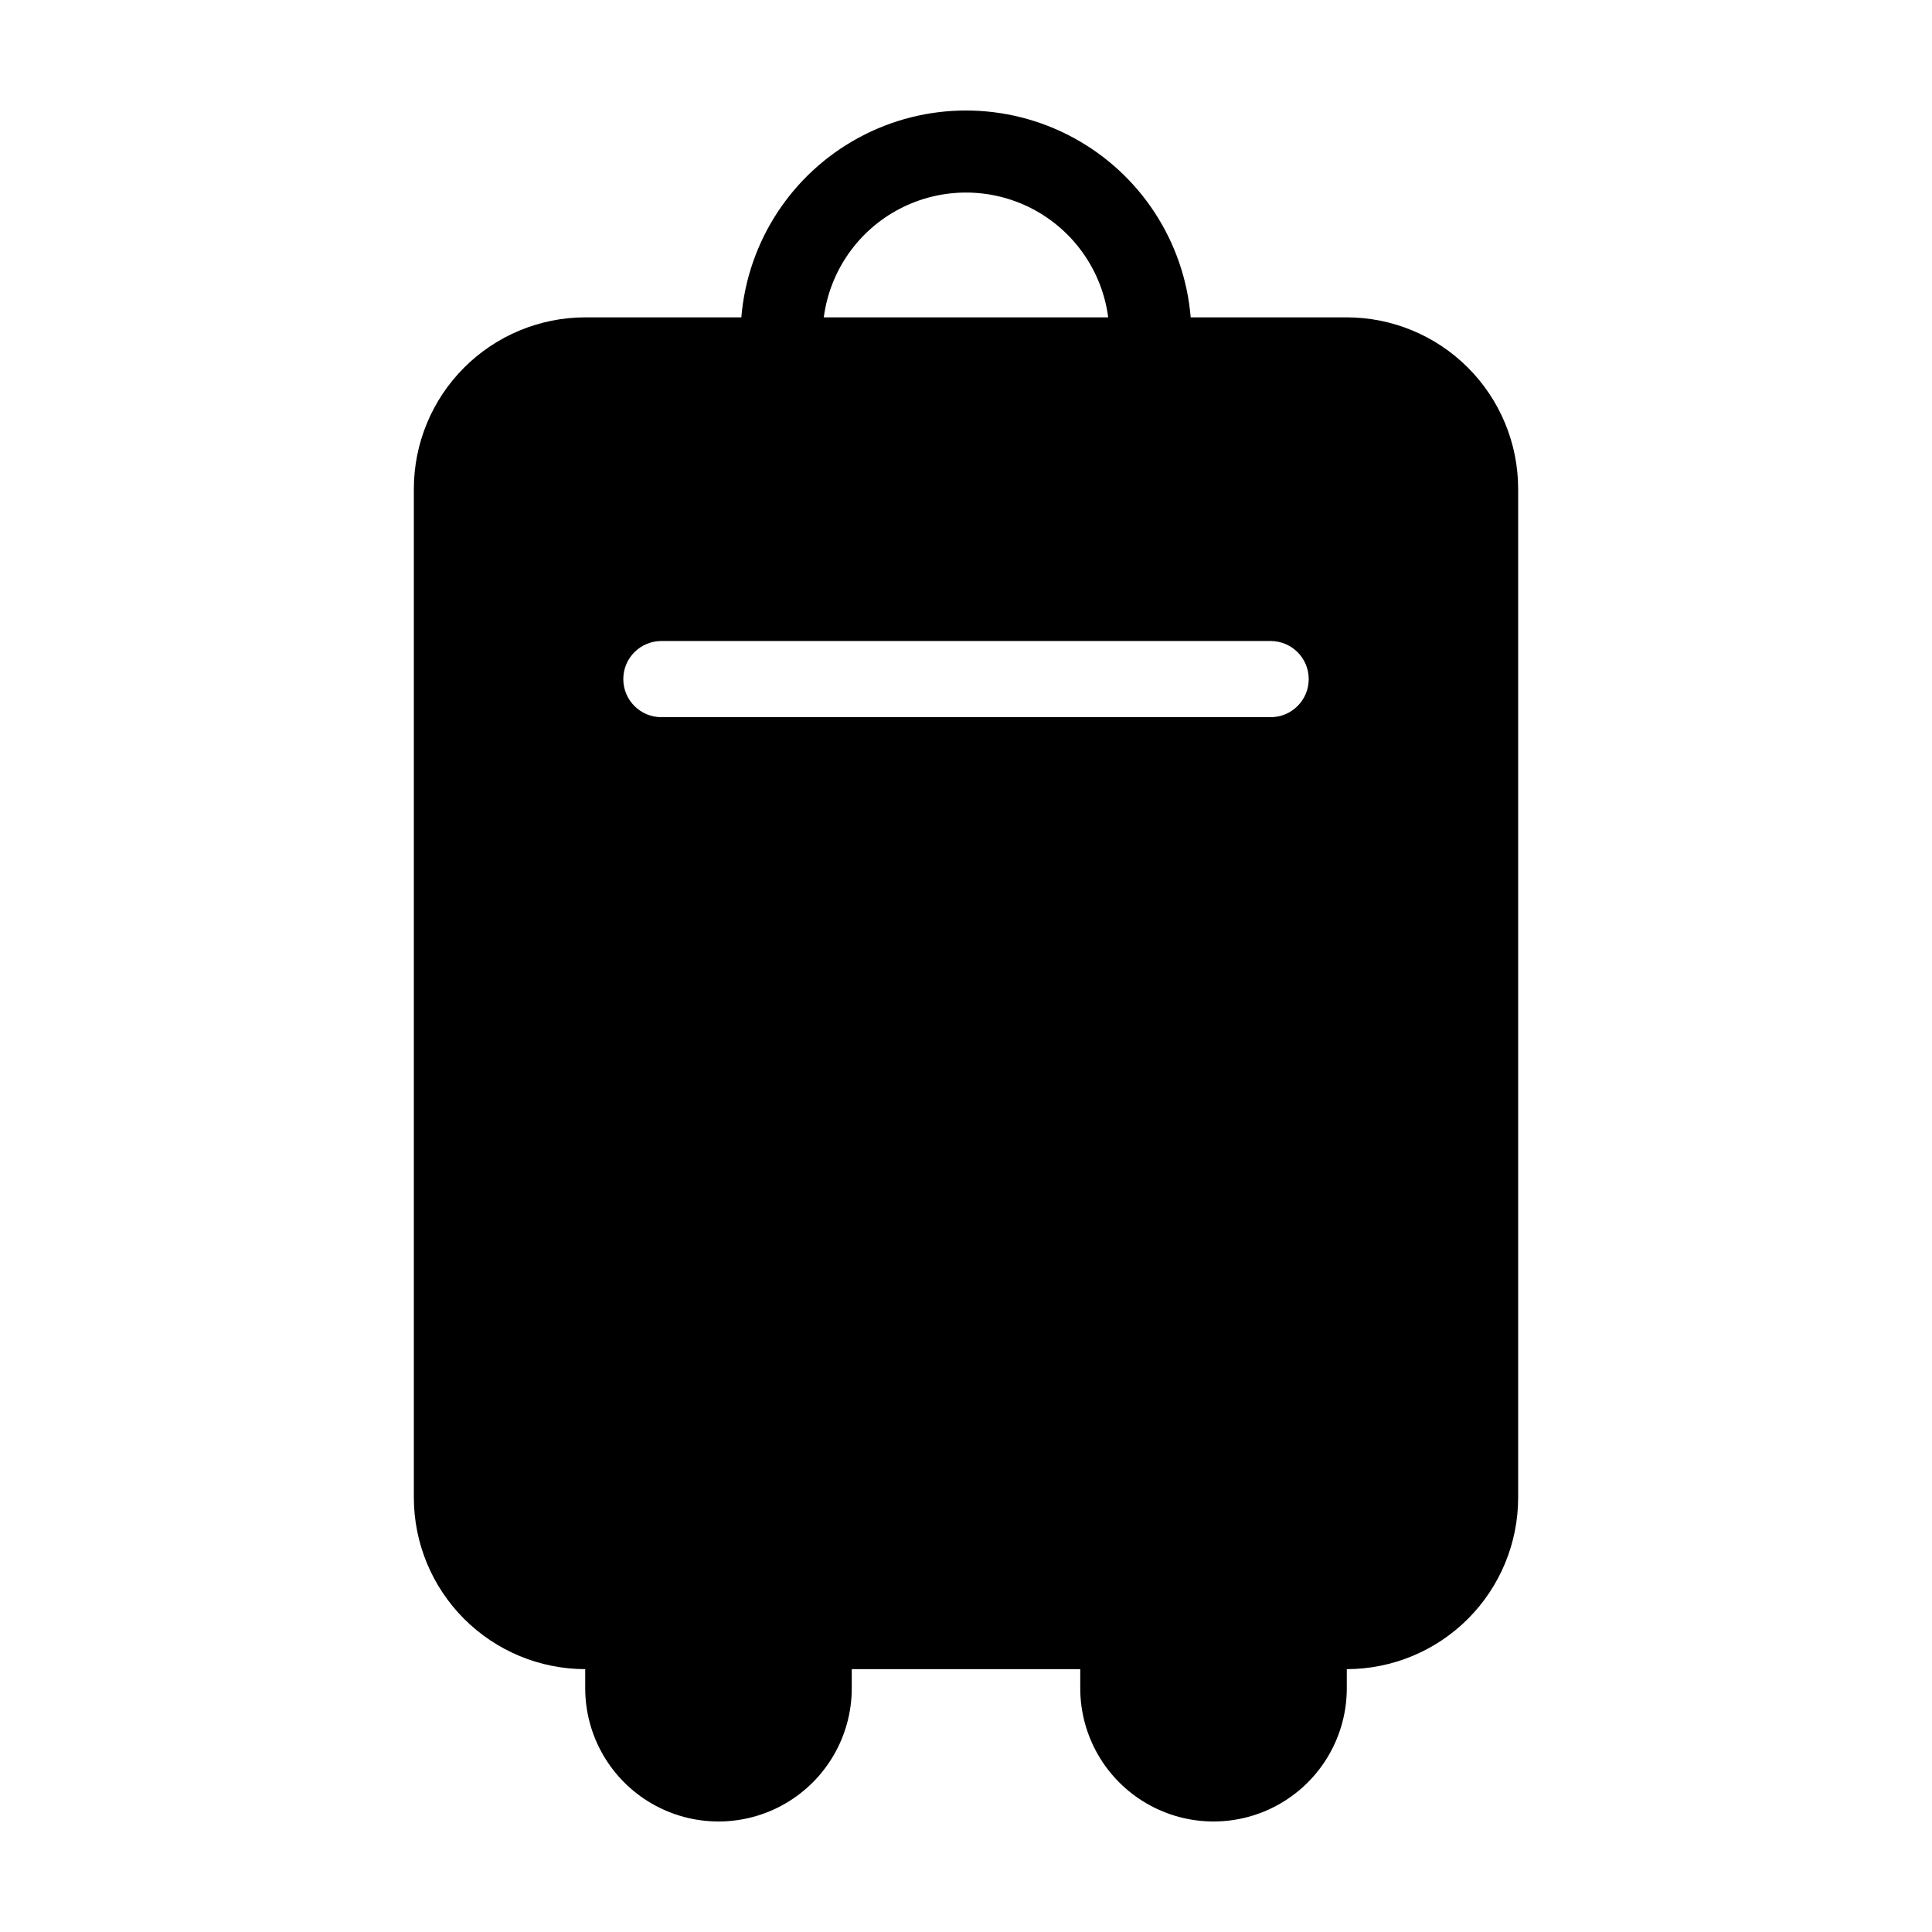
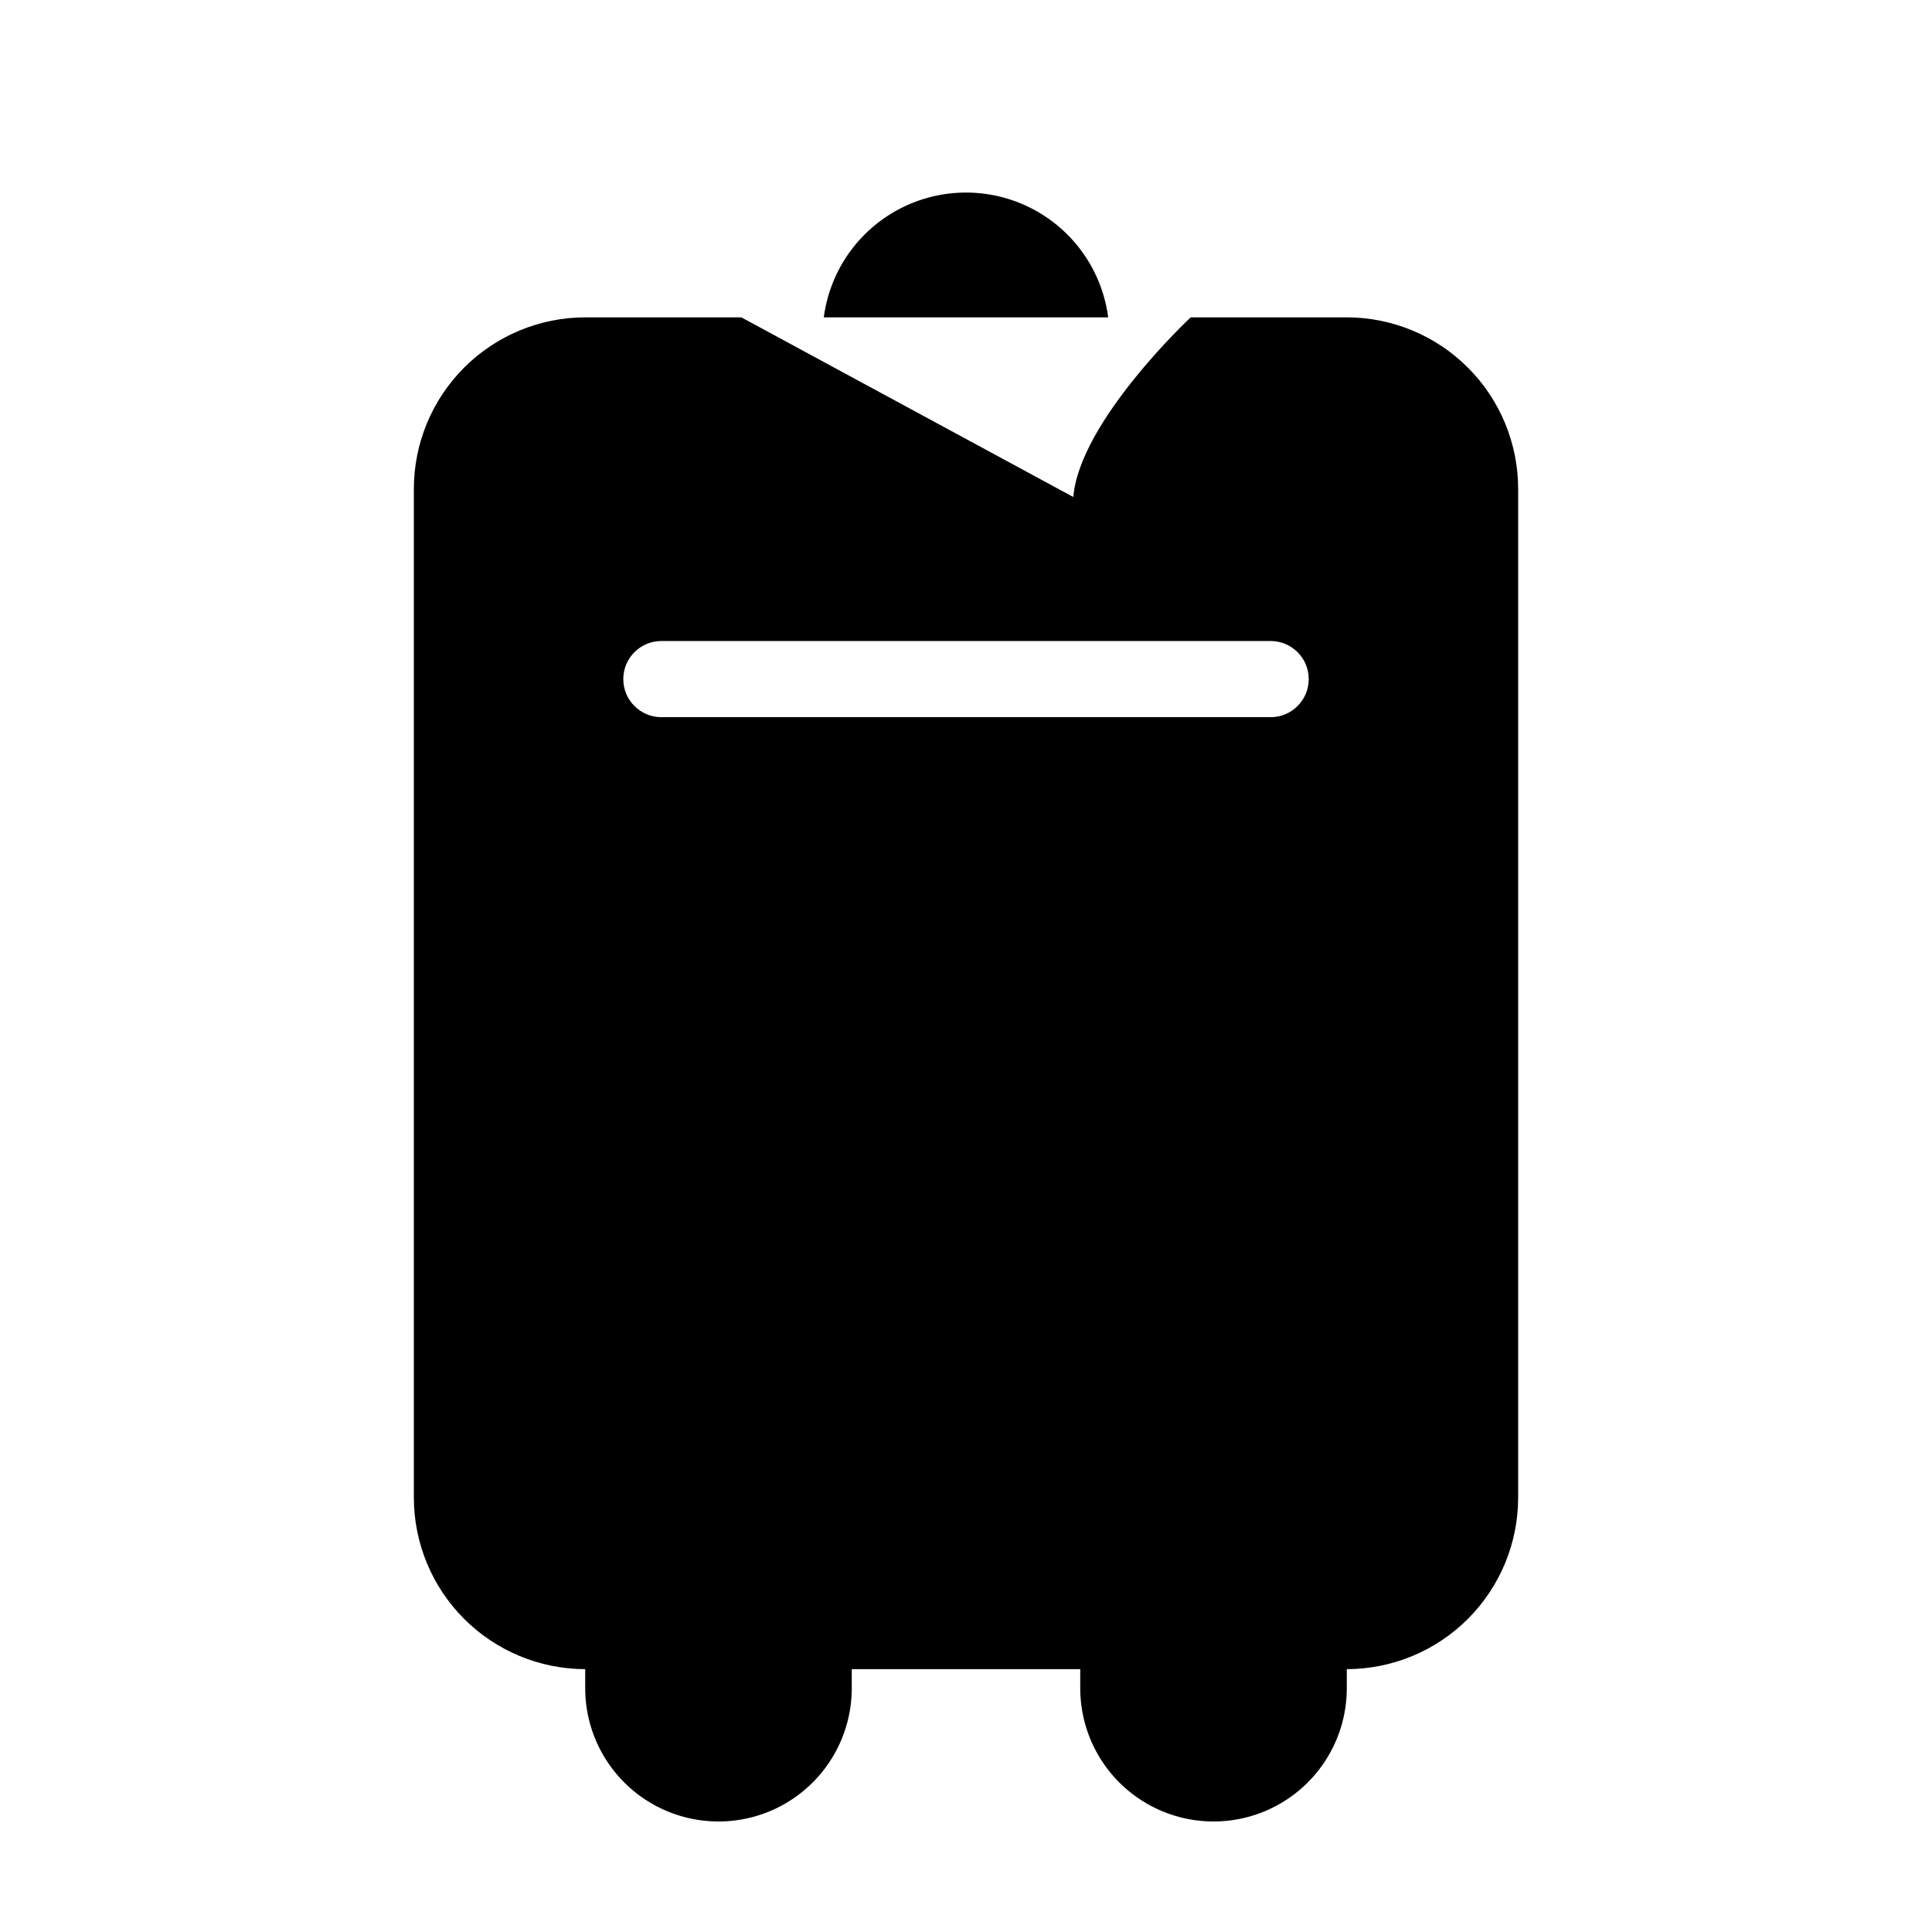
<svg xmlns="http://www.w3.org/2000/svg" fill="#000000" width="800px" height="800px" version="1.1" viewBox="144 144 512 512">
-   <path d="m340.46 228.1h-41.348c-12.047 0.012-23.598 4.805-32.113 13.32-8.52 8.52-13.309 20.066-13.324 32.113v267.38c0.016 12.039 4.801 23.582 13.316 32.102 8.512 8.516 20.055 13.309 32.094 13.328v5.047c0 12.621 6.734 24.281 17.66 30.59 10.93 6.309 24.395 6.309 35.32 0 10.93-6.309 17.66-17.969 17.66-30.59v-5.043h60.551v5.047-0.004c0 12.621 6.731 24.281 17.66 30.59 10.93 6.309 24.391 6.309 35.32 0 10.93-6.309 17.66-17.969 17.66-30.59v-5.047c12.043-0.02 23.586-4.812 32.098-13.328s13.301-20.062 13.312-32.102v-267.38c-0.012-12.047-4.801-23.594-13.32-32.113-8.516-8.516-20.062-13.309-32.109-13.32h-41.355c-1.664-20.105-13.363-38.012-31.105-47.613-17.742-9.602-39.129-9.602-56.871 0s-29.438 27.508-31.105 47.613zm140.27 85.777c5.574 0 10.094 4.516 10.094 10.09 0 5.574-4.519 10.094-10.094 10.094h-161.46c-5.574 0-10.09-4.519-10.09-10.094 0-5.574 4.516-10.09 10.09-10.09zm-43.047-85.777h-75.371c1.613-12.301 9.125-23.043 20.129-28.773s24.109-5.731 35.113 0c11.004 5.731 18.52 16.473 20.129 28.773z" />
+   <path d="m340.46 228.1h-41.348c-12.047 0.012-23.598 4.805-32.113 13.32-8.52 8.52-13.309 20.066-13.324 32.113v267.38c0.016 12.039 4.801 23.582 13.316 32.102 8.512 8.516 20.055 13.309 32.094 13.328v5.047c0 12.621 6.734 24.281 17.66 30.59 10.93 6.309 24.395 6.309 35.32 0 10.93-6.309 17.66-17.969 17.66-30.59v-5.043h60.551v5.047-0.004c0 12.621 6.731 24.281 17.66 30.59 10.93 6.309 24.391 6.309 35.32 0 10.93-6.309 17.66-17.969 17.66-30.59v-5.047c12.043-0.02 23.586-4.812 32.098-13.328s13.301-20.062 13.312-32.102v-267.38c-0.012-12.047-4.801-23.594-13.32-32.113-8.516-8.516-20.062-13.309-32.109-13.32h-41.355s-29.438 27.508-31.105 47.613zm140.27 85.777c5.574 0 10.094 4.516 10.094 10.09 0 5.574-4.519 10.094-10.094 10.094h-161.46c-5.574 0-10.09-4.519-10.09-10.094 0-5.574 4.516-10.09 10.09-10.09zm-43.047-85.777h-75.371c1.613-12.301 9.125-23.043 20.129-28.773s24.109-5.731 35.113 0c11.004 5.731 18.52 16.473 20.129 28.773z" />
</svg>